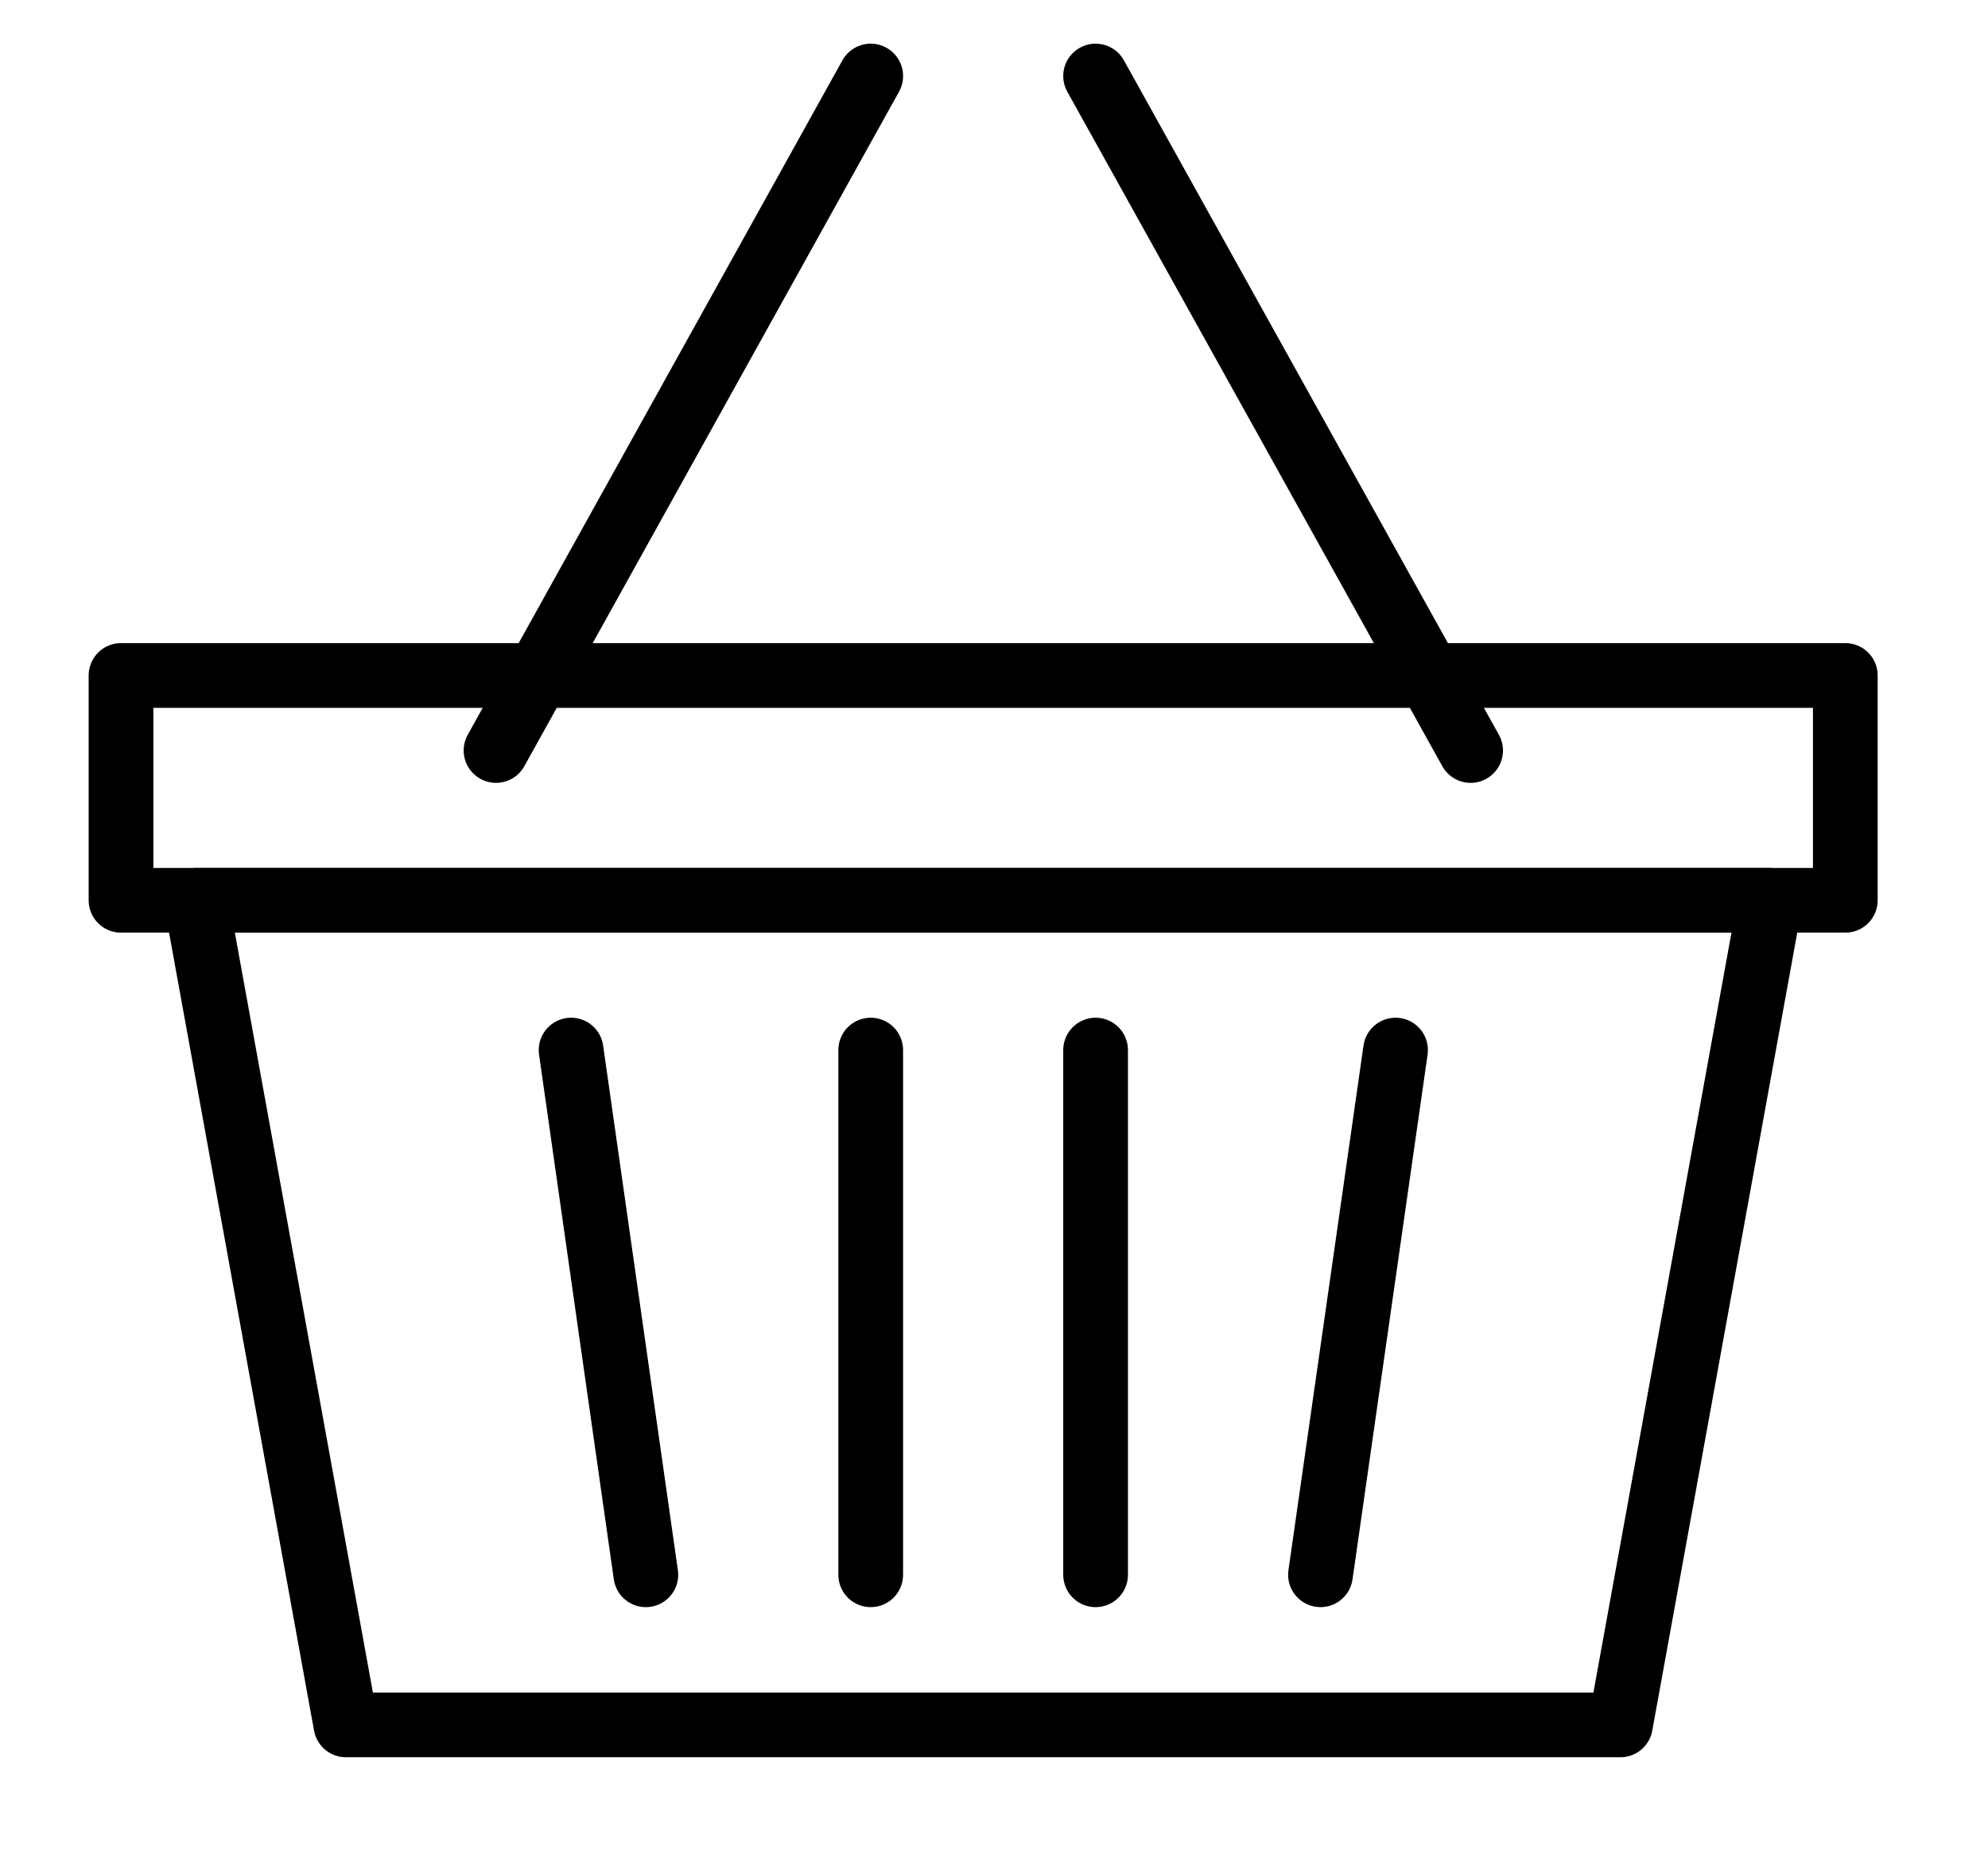
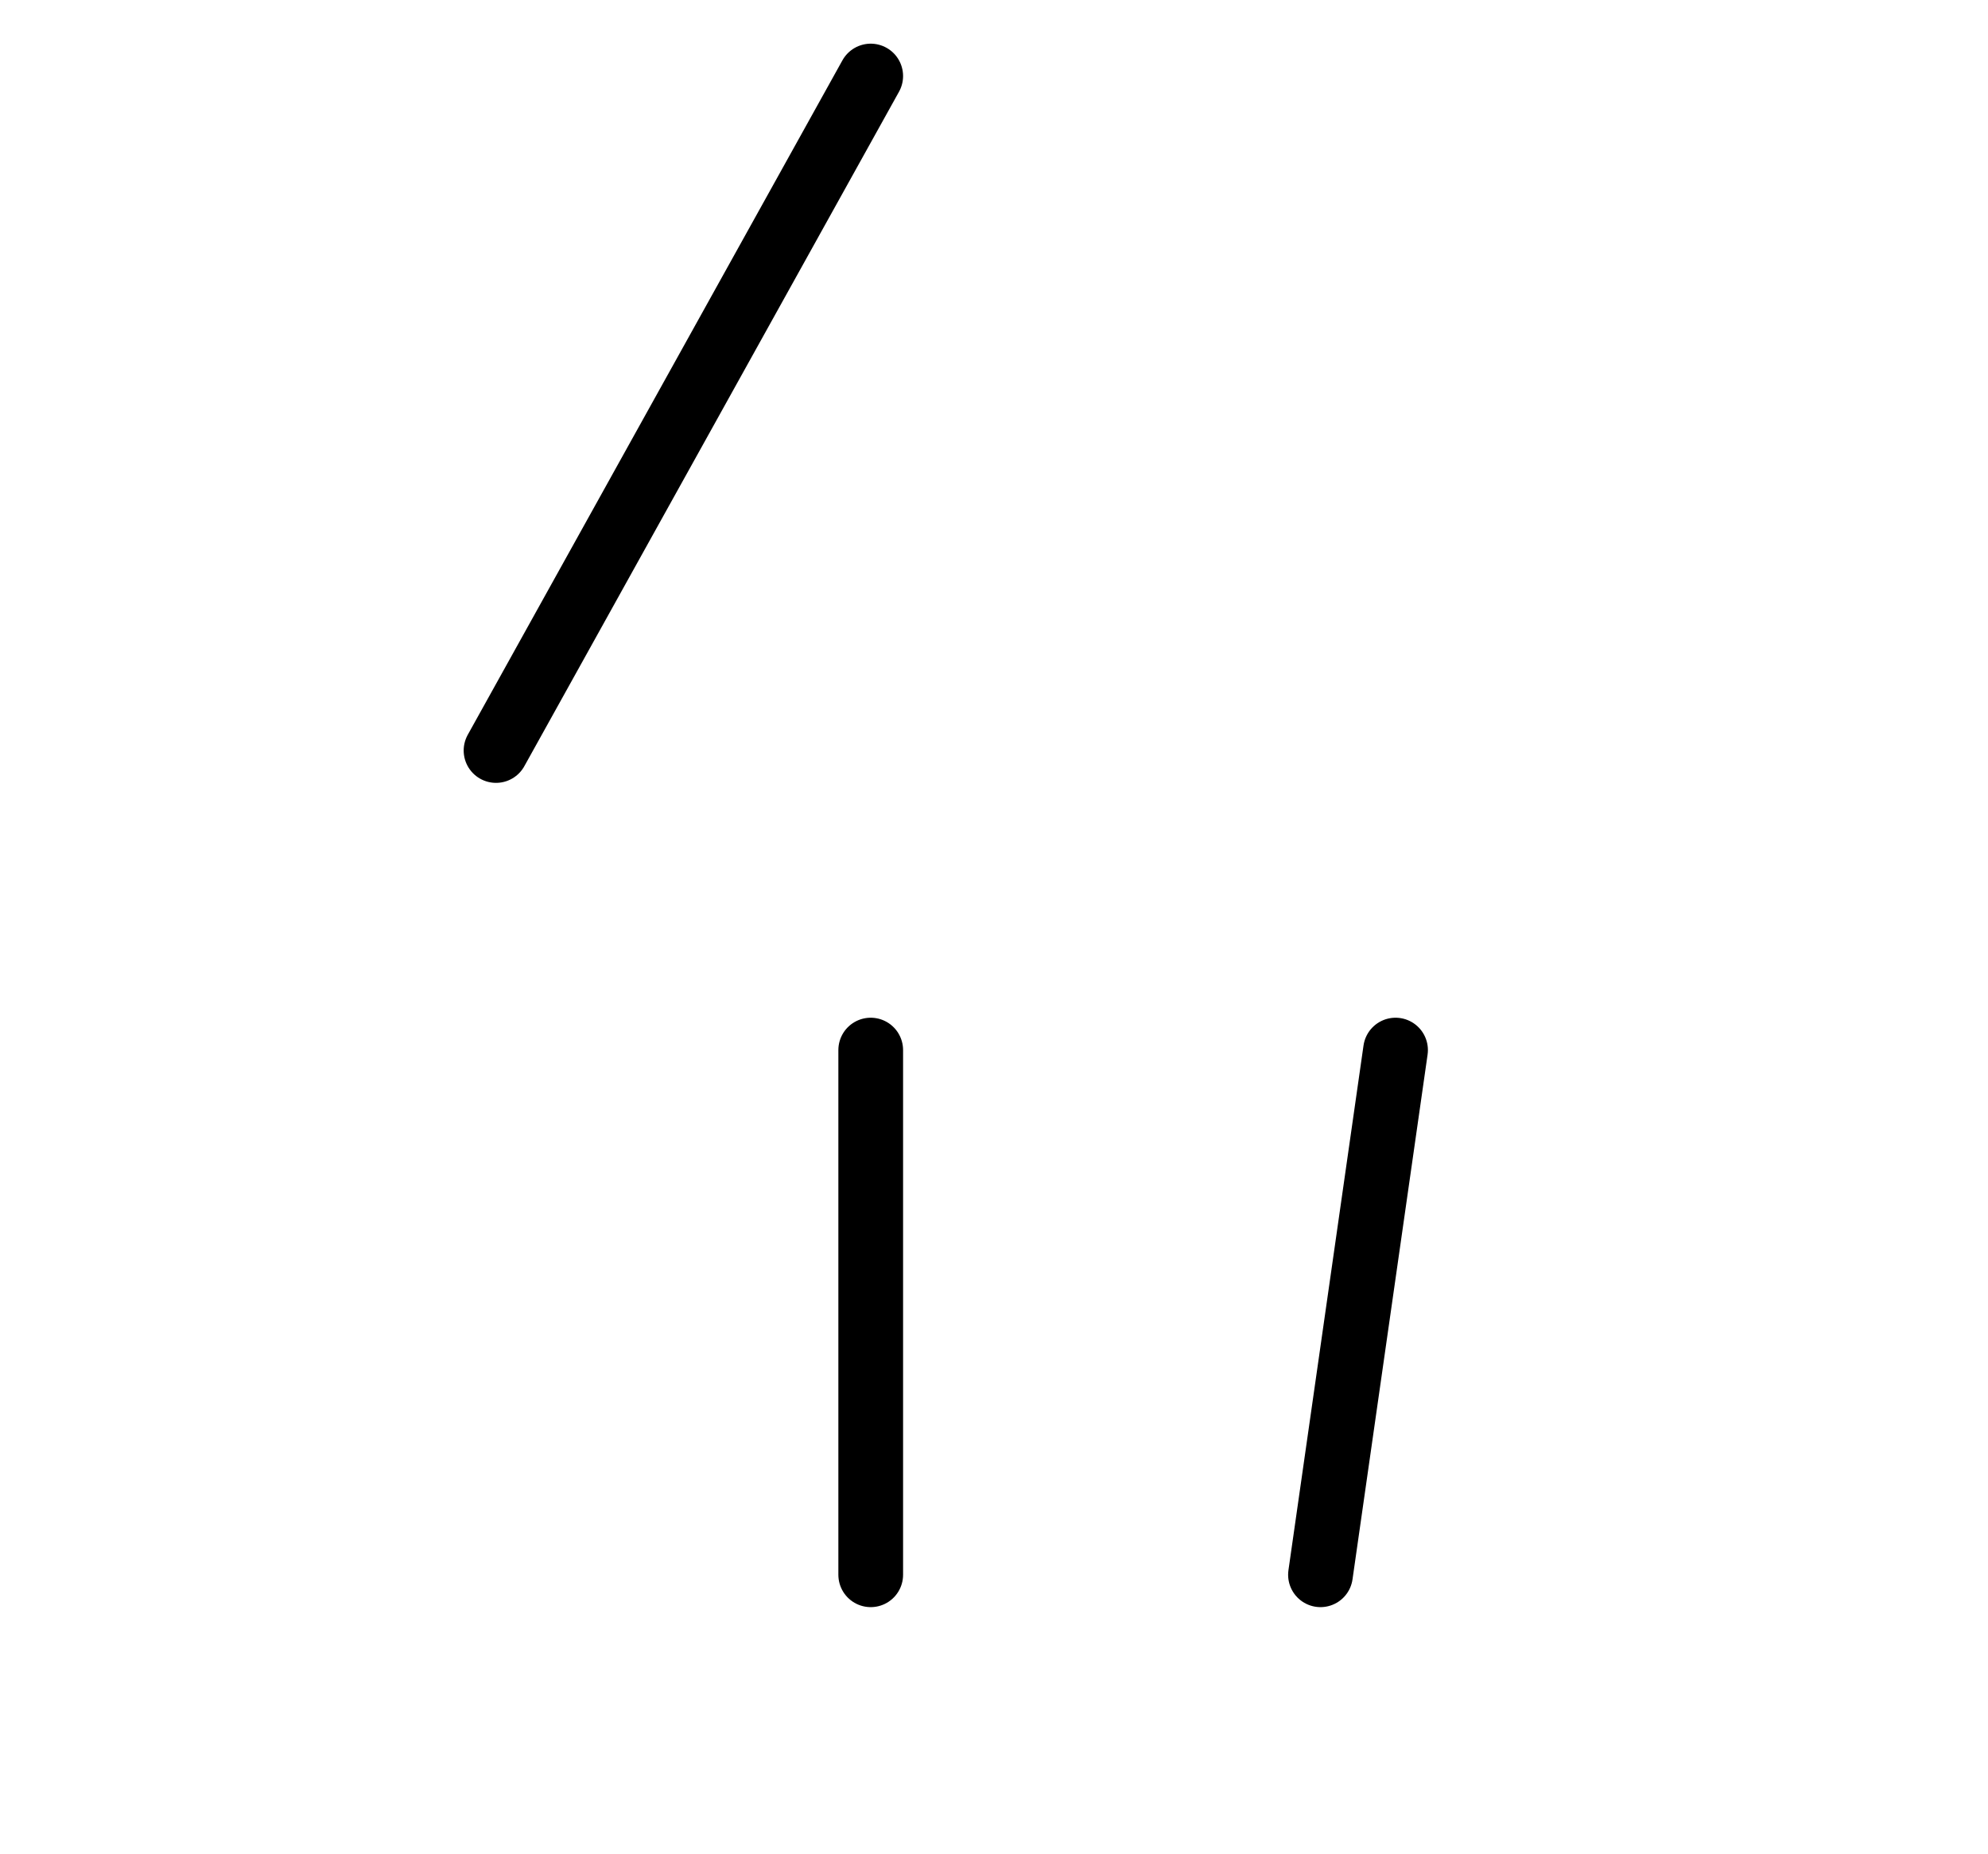
<svg xmlns="http://www.w3.org/2000/svg" version="1.1" viewBox="0 0 61.44 57.3">
  <defs>
    <style>
      .cls-1 {
        fill: none;
        stroke: #000;
        stroke-linecap: round;
        stroke-linejoin: round;
        stroke-width: 2px;
      }
    </style>
  </defs>
  <g>
    <g id="Ebene_1">
      <g>
        <g>
-           <rect class="cls-1" x="3.74" y="20.88" width="53.29" height="6.95" />
          <line class="cls-1" x1="15.33" y1="23.2" x2="26.91" y2="2.35" />
-           <line class="cls-1" x1="33.86" y1="2.35" x2="45.45" y2="23.2" />
-           <polygon class="cls-1" points="50.08 53.32 10.69 53.32 6.06 27.83 54.71 27.83 50.08 53.32" />
        </g>
-         <line class="cls-1" x1="17.65" y1="32.46" x2="19.96" y2="48.68" />
        <line class="cls-1" x1="43.13" y1="32.46" x2="40.81" y2="48.68" />
-         <line class="cls-1" x1="33.86" y1="32.46" x2="33.86" y2="48.68" />
        <line class="cls-1" x1="26.91" y1="32.46" x2="26.91" y2="48.68" />
      </g>
    </g>
  </g>
</svg>